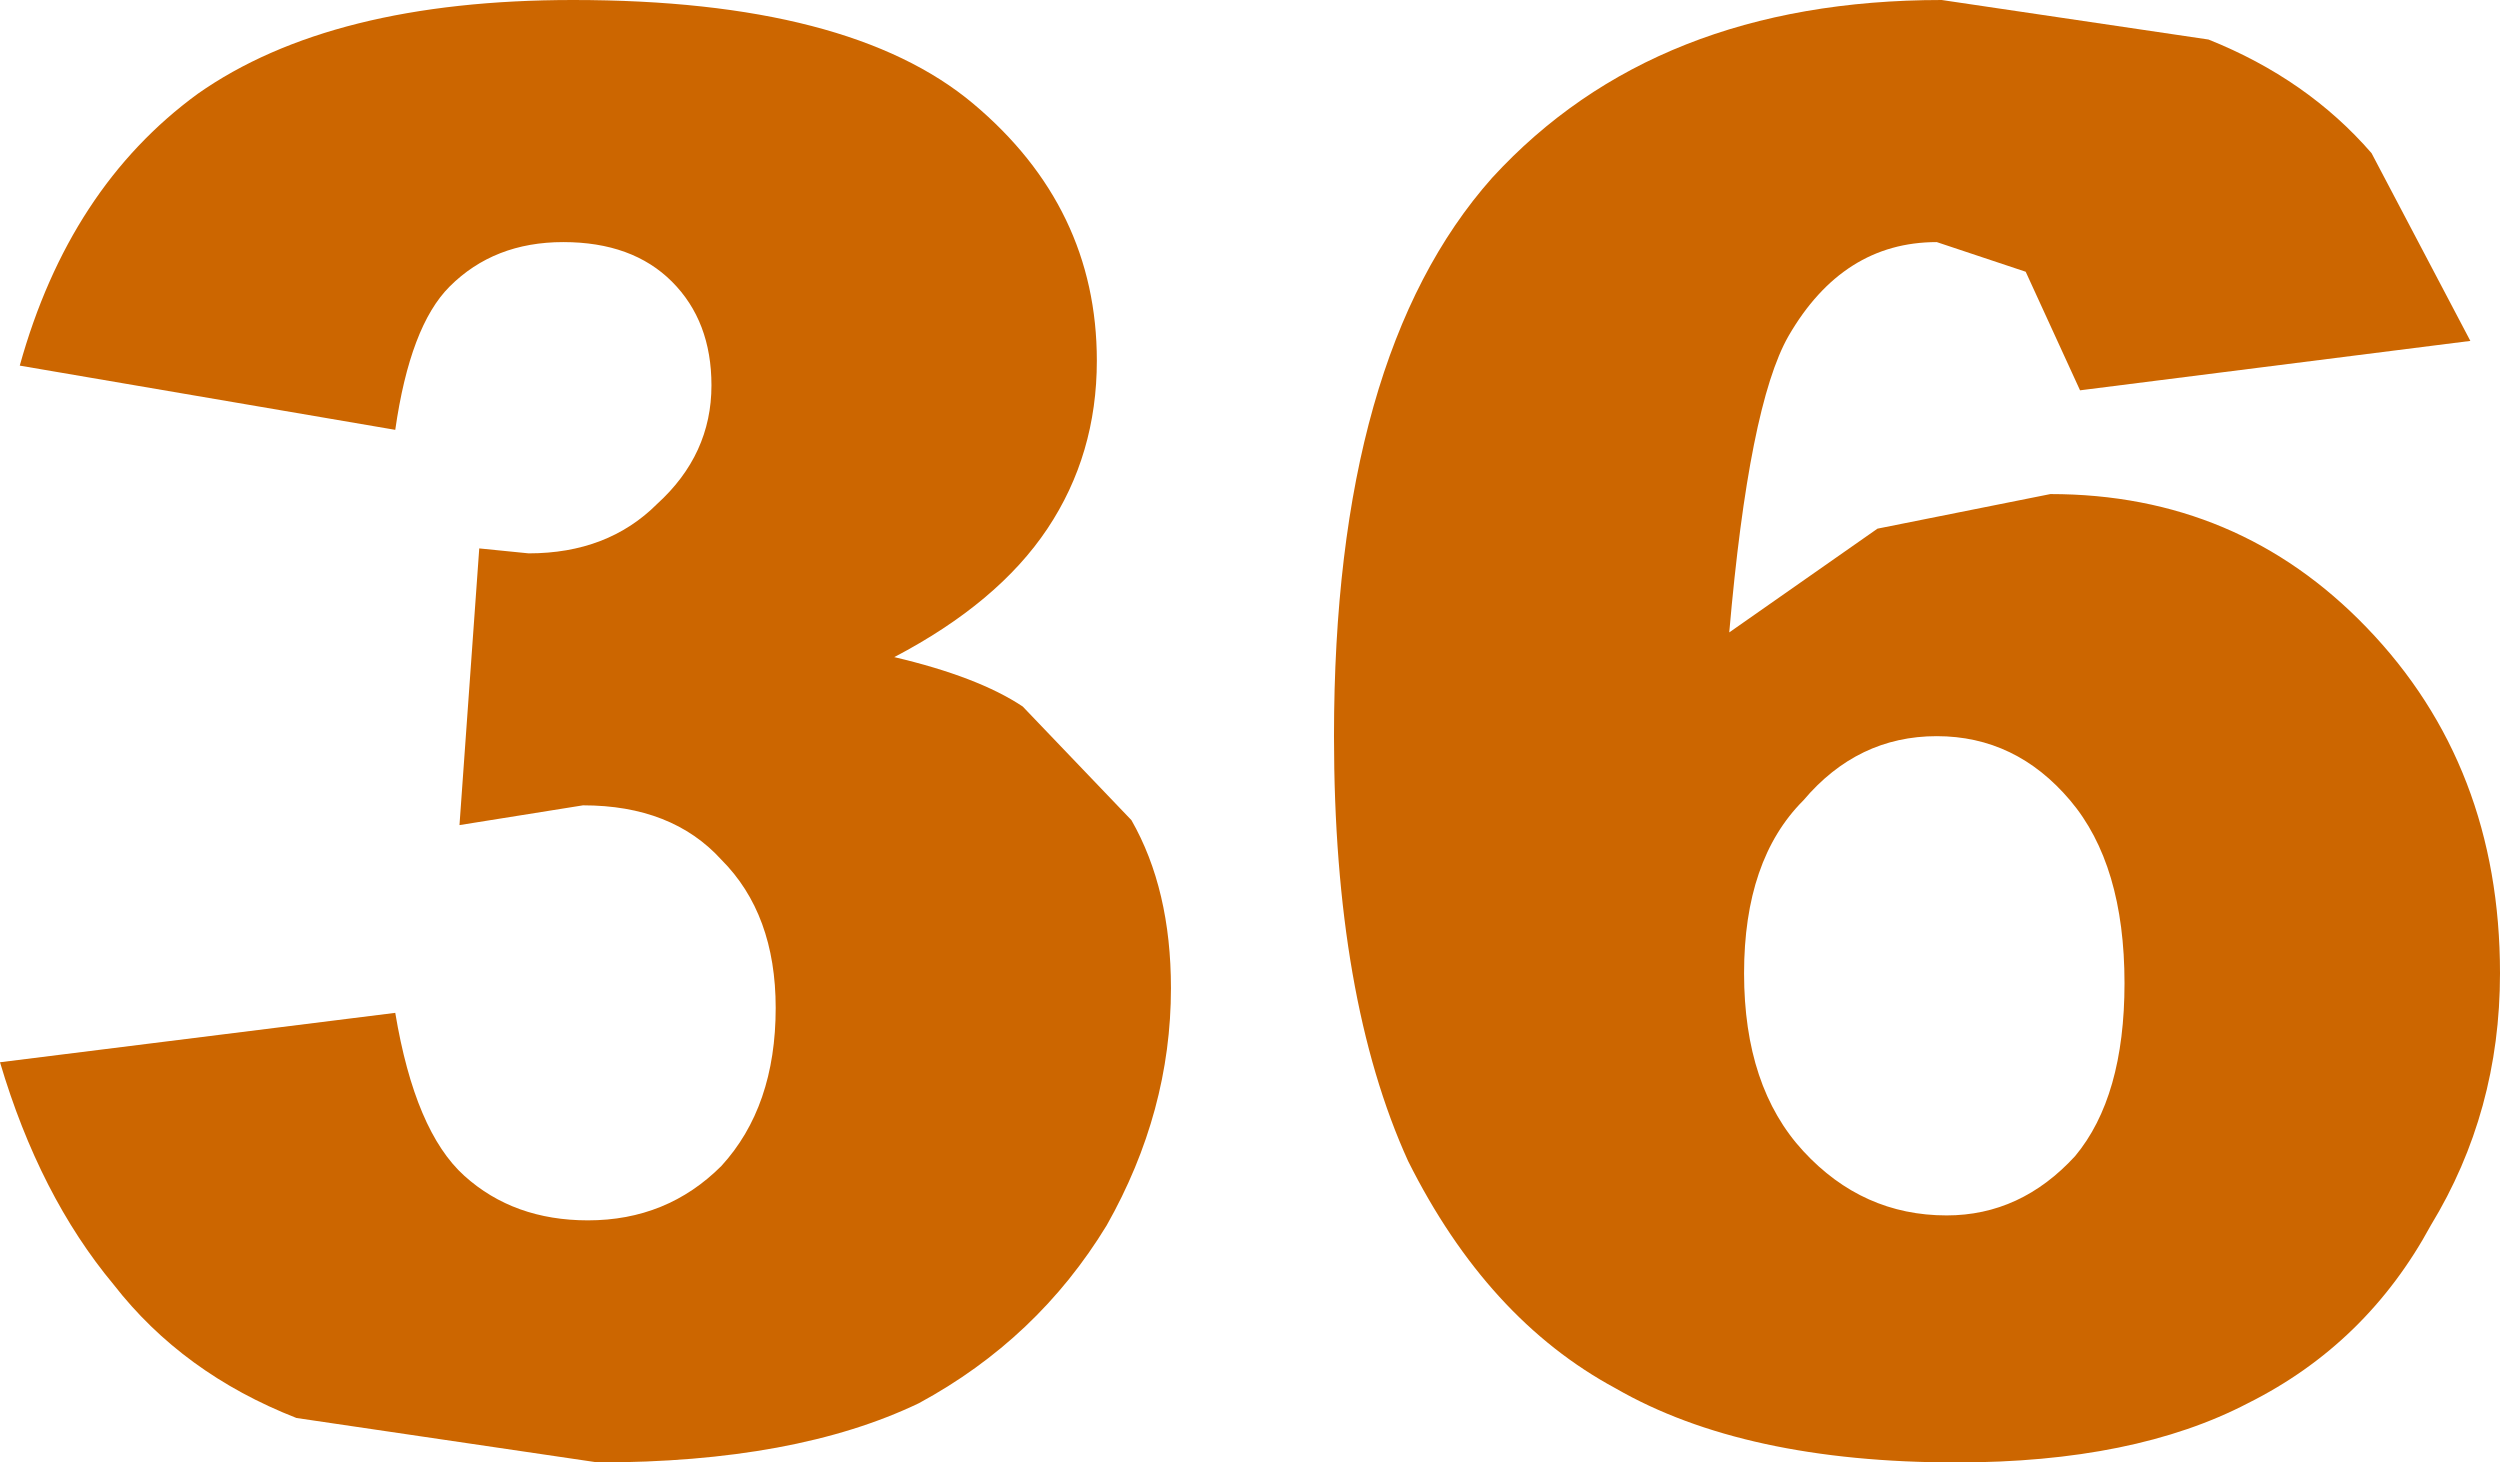
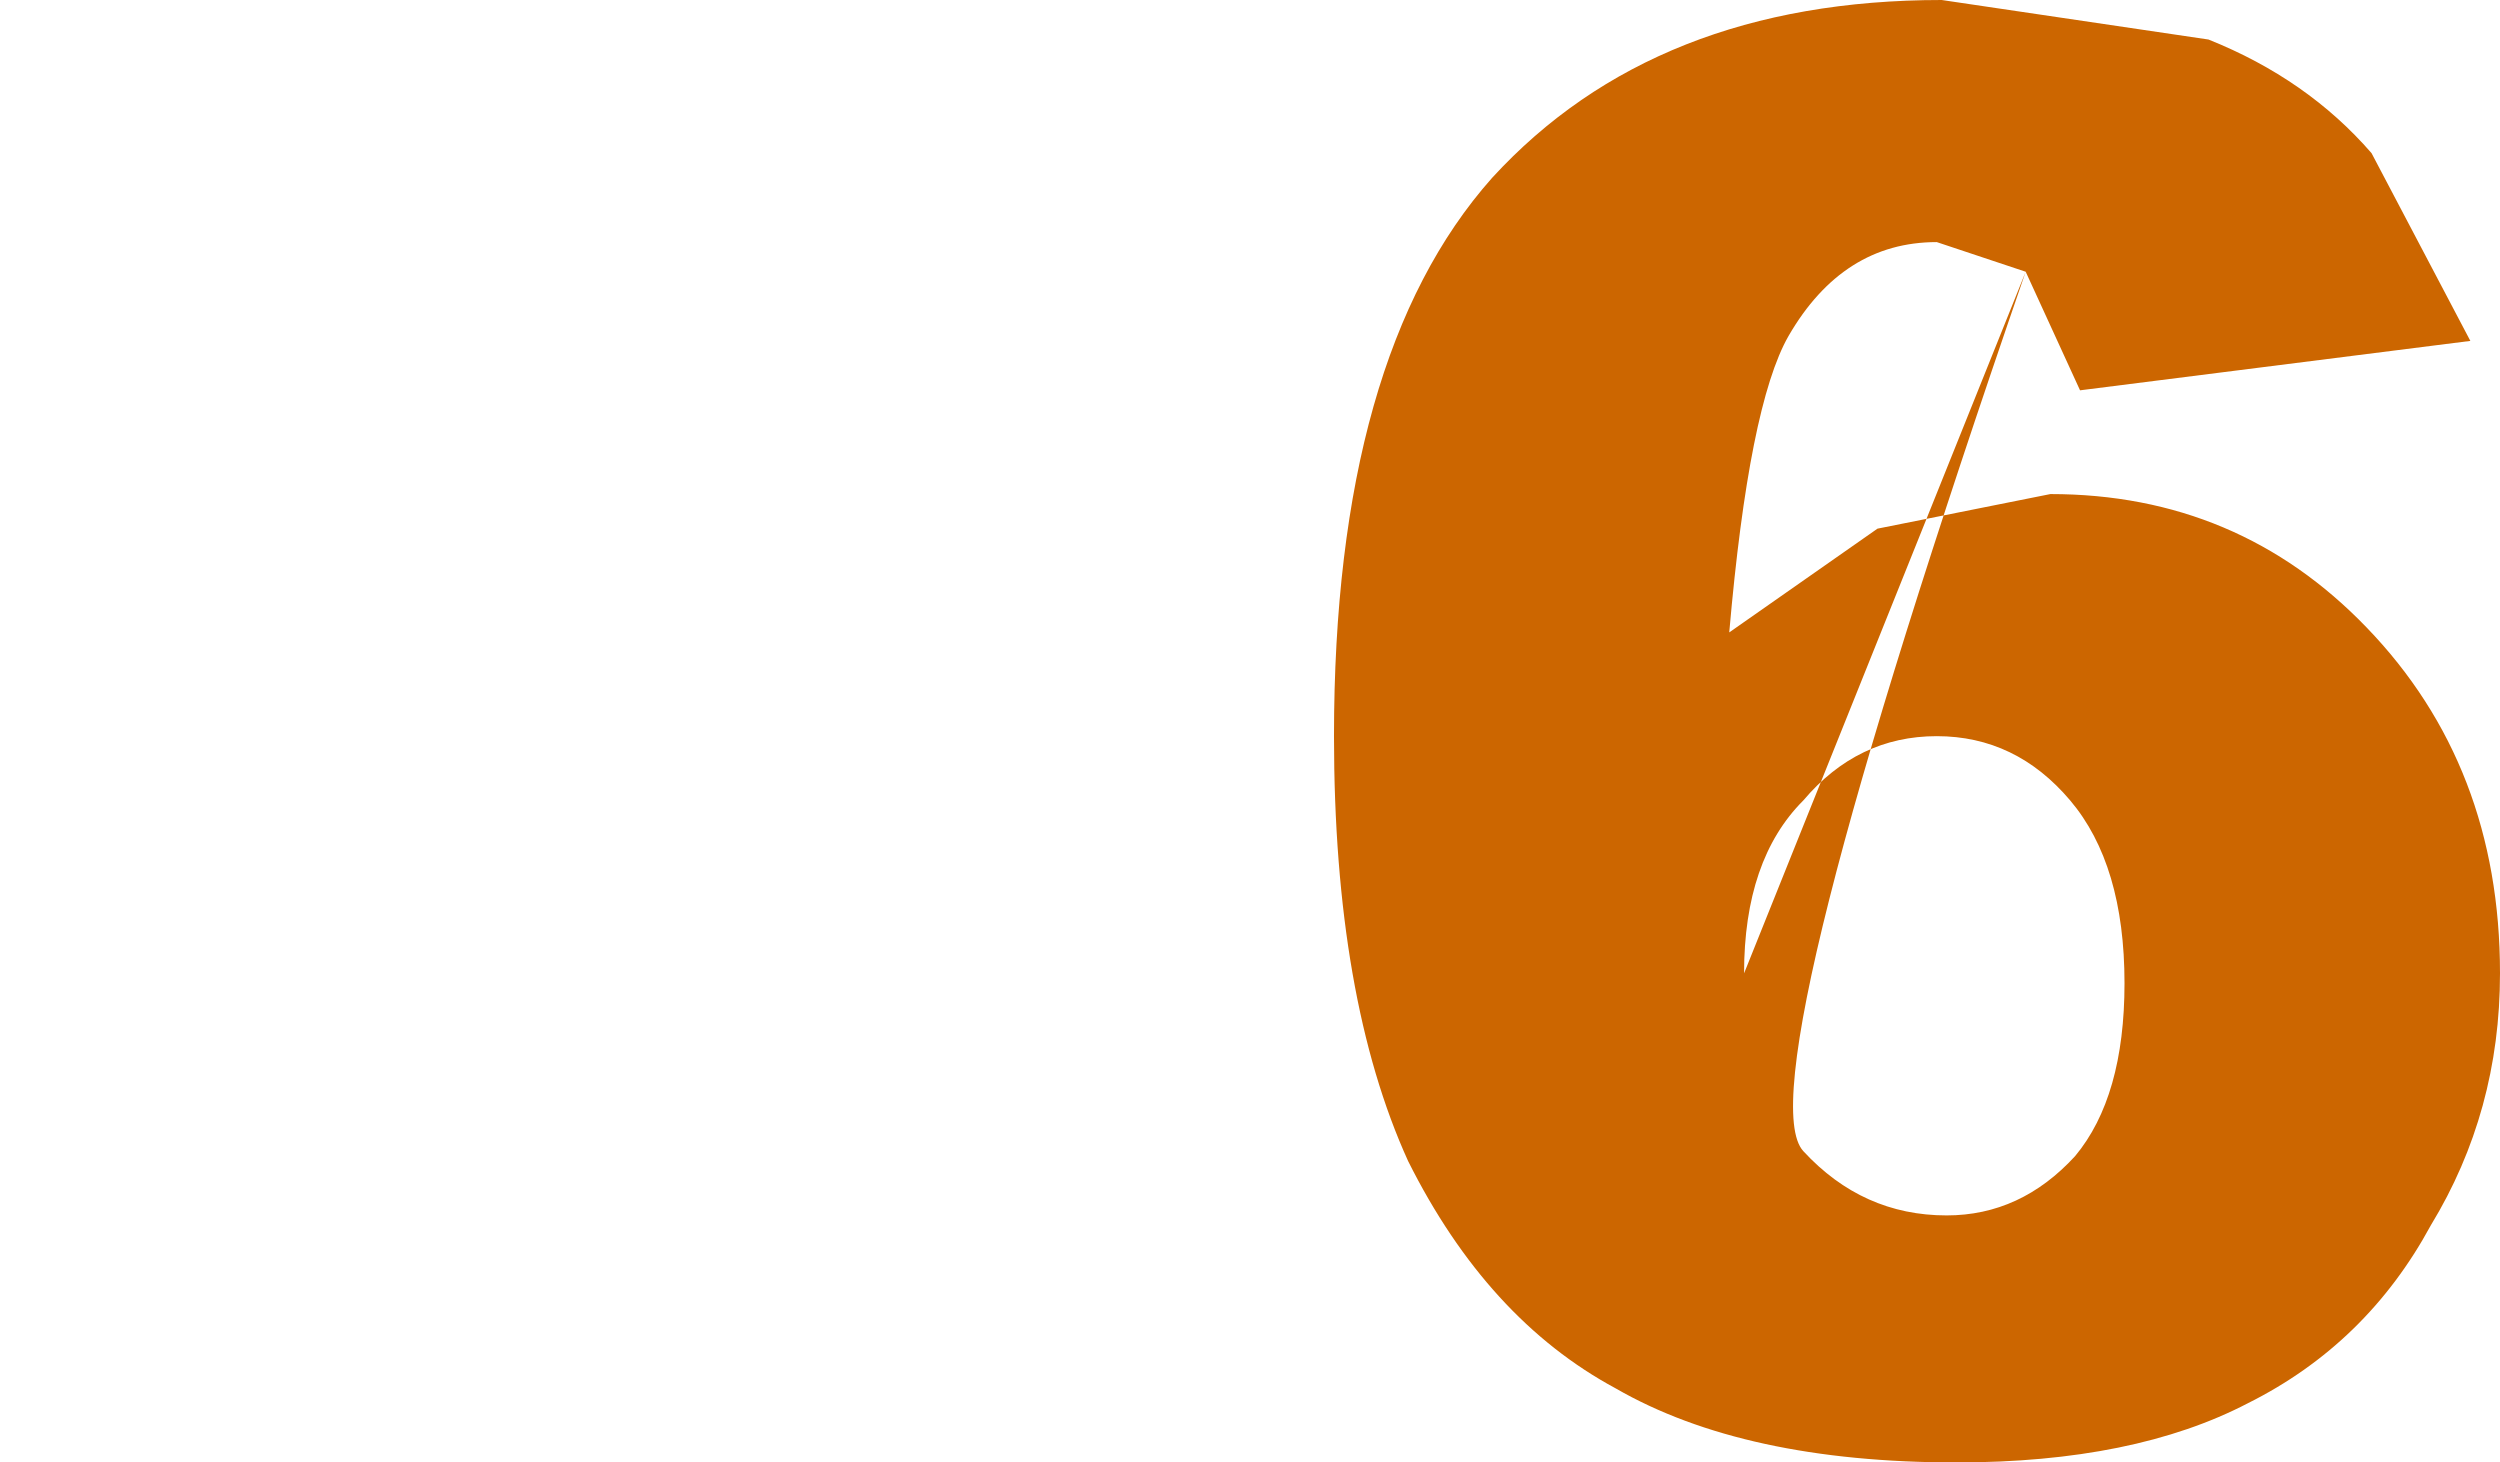
<svg xmlns="http://www.w3.org/2000/svg" height="14.8px" width="25.3px">
  <g transform="matrix(1.0, 0.0, 0.0, 1.0, -2.7, 6.05)">
-     <path d="M23.2 -3.3 L22.3 -3.6 Q21.35 -3.6 20.8 -2.65 20.4 -1.95 20.2 0.35 L21.7 -0.7 23.45 -1.05 Q25.35 -1.05 26.65 0.3 28.0 1.7 28.0 3.8 28.0 5.2 27.3 6.35 26.65 7.55 25.45 8.15 24.3 8.75 22.5 8.75 20.35 8.75 19.05 8.0 17.75 7.3 16.95 5.7 16.2 4.05 16.2 1.4 16.2 -2.45 17.8 -4.25 19.45 -6.05 22.35 -6.05 L25.05 -5.65 Q26.05 -5.25 26.7 -4.5 L27.7 -2.6 23.75 -2.1 23.2 -3.3 M20.35 3.8 Q20.35 4.95 20.95 5.6 21.55 6.25 22.4 6.25 23.15 6.25 23.7 5.65 24.2 5.05 24.2 3.9 24.2 2.7 23.65 2.05 23.1 1.4 22.3 1.4 21.5 1.4 20.95 2.05 20.35 2.65 20.35 3.8" fill="#cc6600" fill-rule="evenodd" stroke="none" />
-     <path d="M4.7 -5.1 Q6.05 -6.05 8.5 -6.05 11.3 -6.05 12.55 -5.0 13.8 -3.95 13.8 -2.4 13.8 -1.45 13.3 -0.7 12.8 0.05 11.75 0.6 12.6 0.8 13.05 1.1 L14.15 2.25 Q14.55 2.95 14.55 3.95 14.55 5.2 13.9 6.35 13.2 7.5 12.0 8.15 10.75 8.75 8.75 8.75 L5.7 8.3 Q4.55 7.85 3.85 6.95 3.1 6.05 2.7 4.7 L6.7 4.2 Q6.9 5.4 7.4 5.85 7.9 6.3 8.65 6.3 9.45 6.3 10.0 5.75 10.55 5.15 10.55 4.15 10.55 3.2 10.0 2.65 9.5 2.1 8.6 2.1 L7.35 2.3 7.55 -0.5 8.05 -0.45 Q8.85 -0.45 9.35 -0.95 9.9 -1.45 9.9 -2.15 9.9 -2.8 9.5 -3.2 9.1 -3.6 8.4 -3.6 7.7 -3.6 7.25 -3.15 6.85 -2.75 6.7 -1.7 L2.9 -2.35 Q3.4 -4.15 4.7 -5.1" fill="#cc6600" fill-rule="evenodd" stroke="none" />
+     <path d="M23.2 -3.3 L22.3 -3.6 Q21.35 -3.6 20.8 -2.65 20.4 -1.95 20.2 0.35 L21.7 -0.7 23.45 -1.05 Q25.35 -1.05 26.65 0.3 28.0 1.7 28.0 3.8 28.0 5.2 27.3 6.35 26.65 7.55 25.45 8.15 24.3 8.75 22.5 8.75 20.35 8.75 19.05 8.0 17.75 7.3 16.95 5.7 16.2 4.05 16.2 1.4 16.2 -2.45 17.8 -4.25 19.45 -6.05 22.35 -6.05 L25.05 -5.65 Q26.05 -5.25 26.7 -4.5 L27.7 -2.6 23.75 -2.1 23.2 -3.3 Q20.35 4.95 20.95 5.6 21.55 6.25 22.4 6.25 23.15 6.25 23.7 5.65 24.2 5.05 24.2 3.9 24.2 2.7 23.65 2.05 23.1 1.4 22.3 1.4 21.5 1.4 20.95 2.05 20.35 2.65 20.35 3.8" fill="#cc6600" fill-rule="evenodd" stroke="none" />
  </g>
</svg>